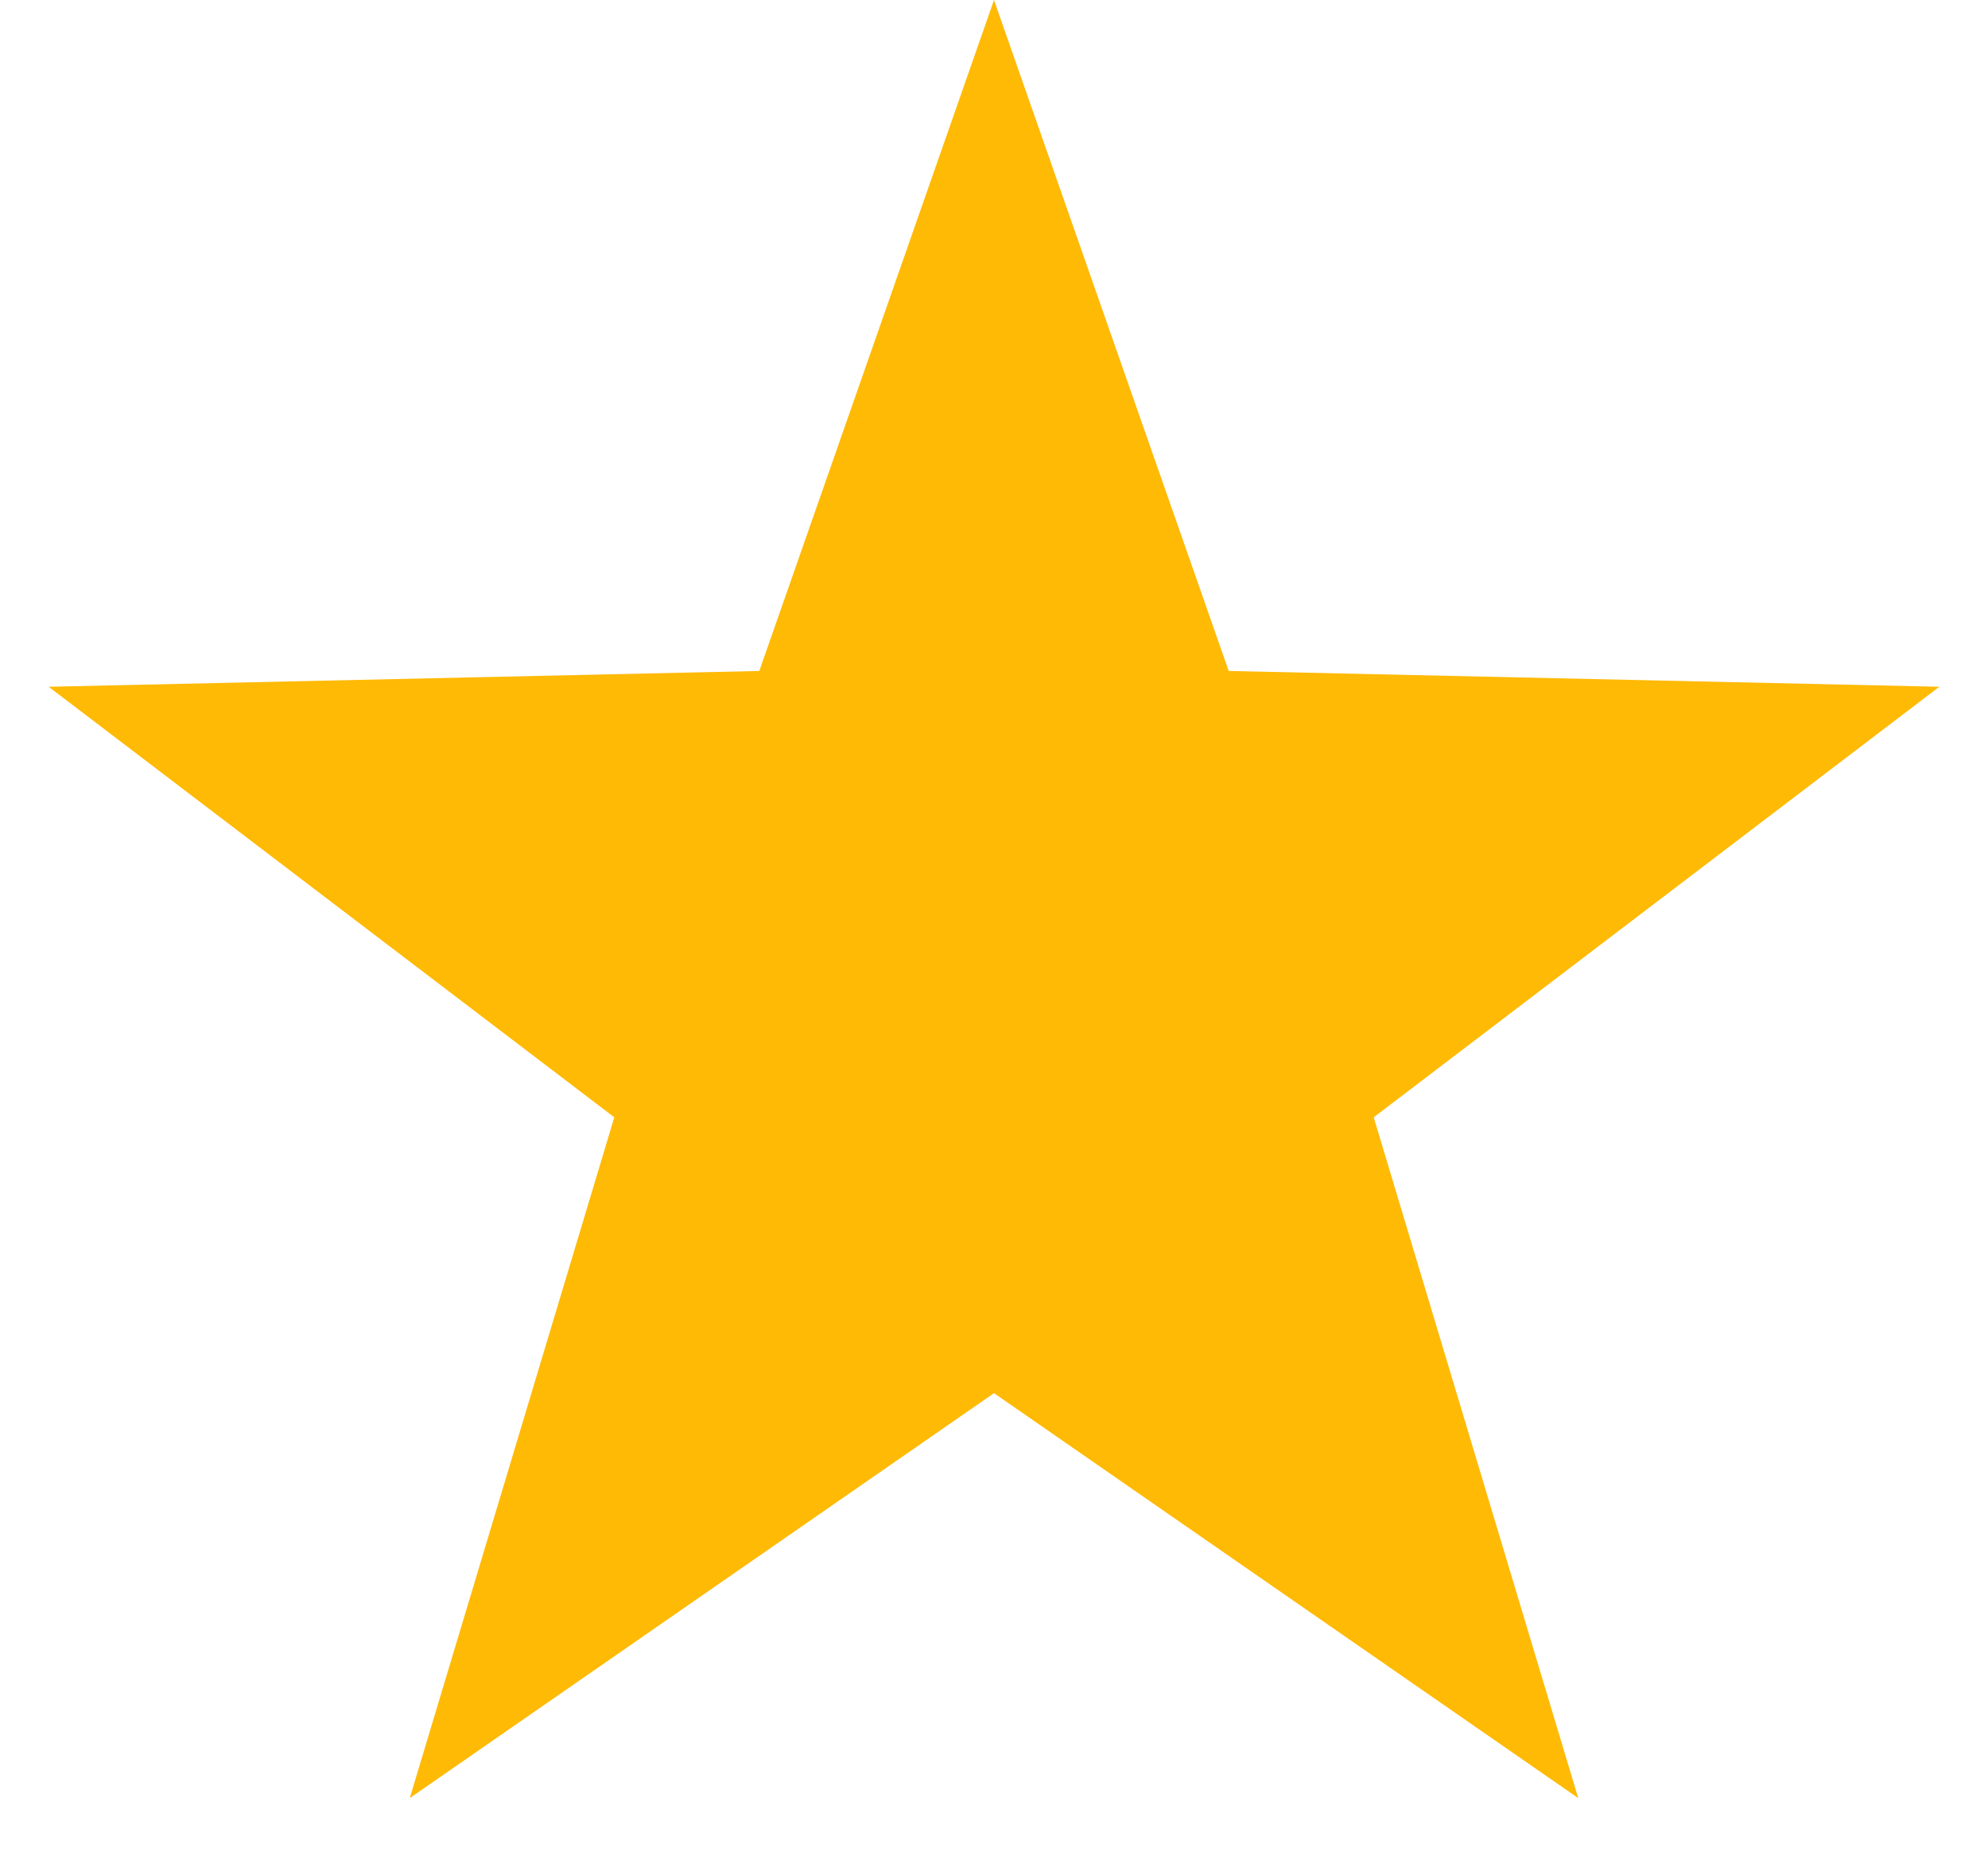
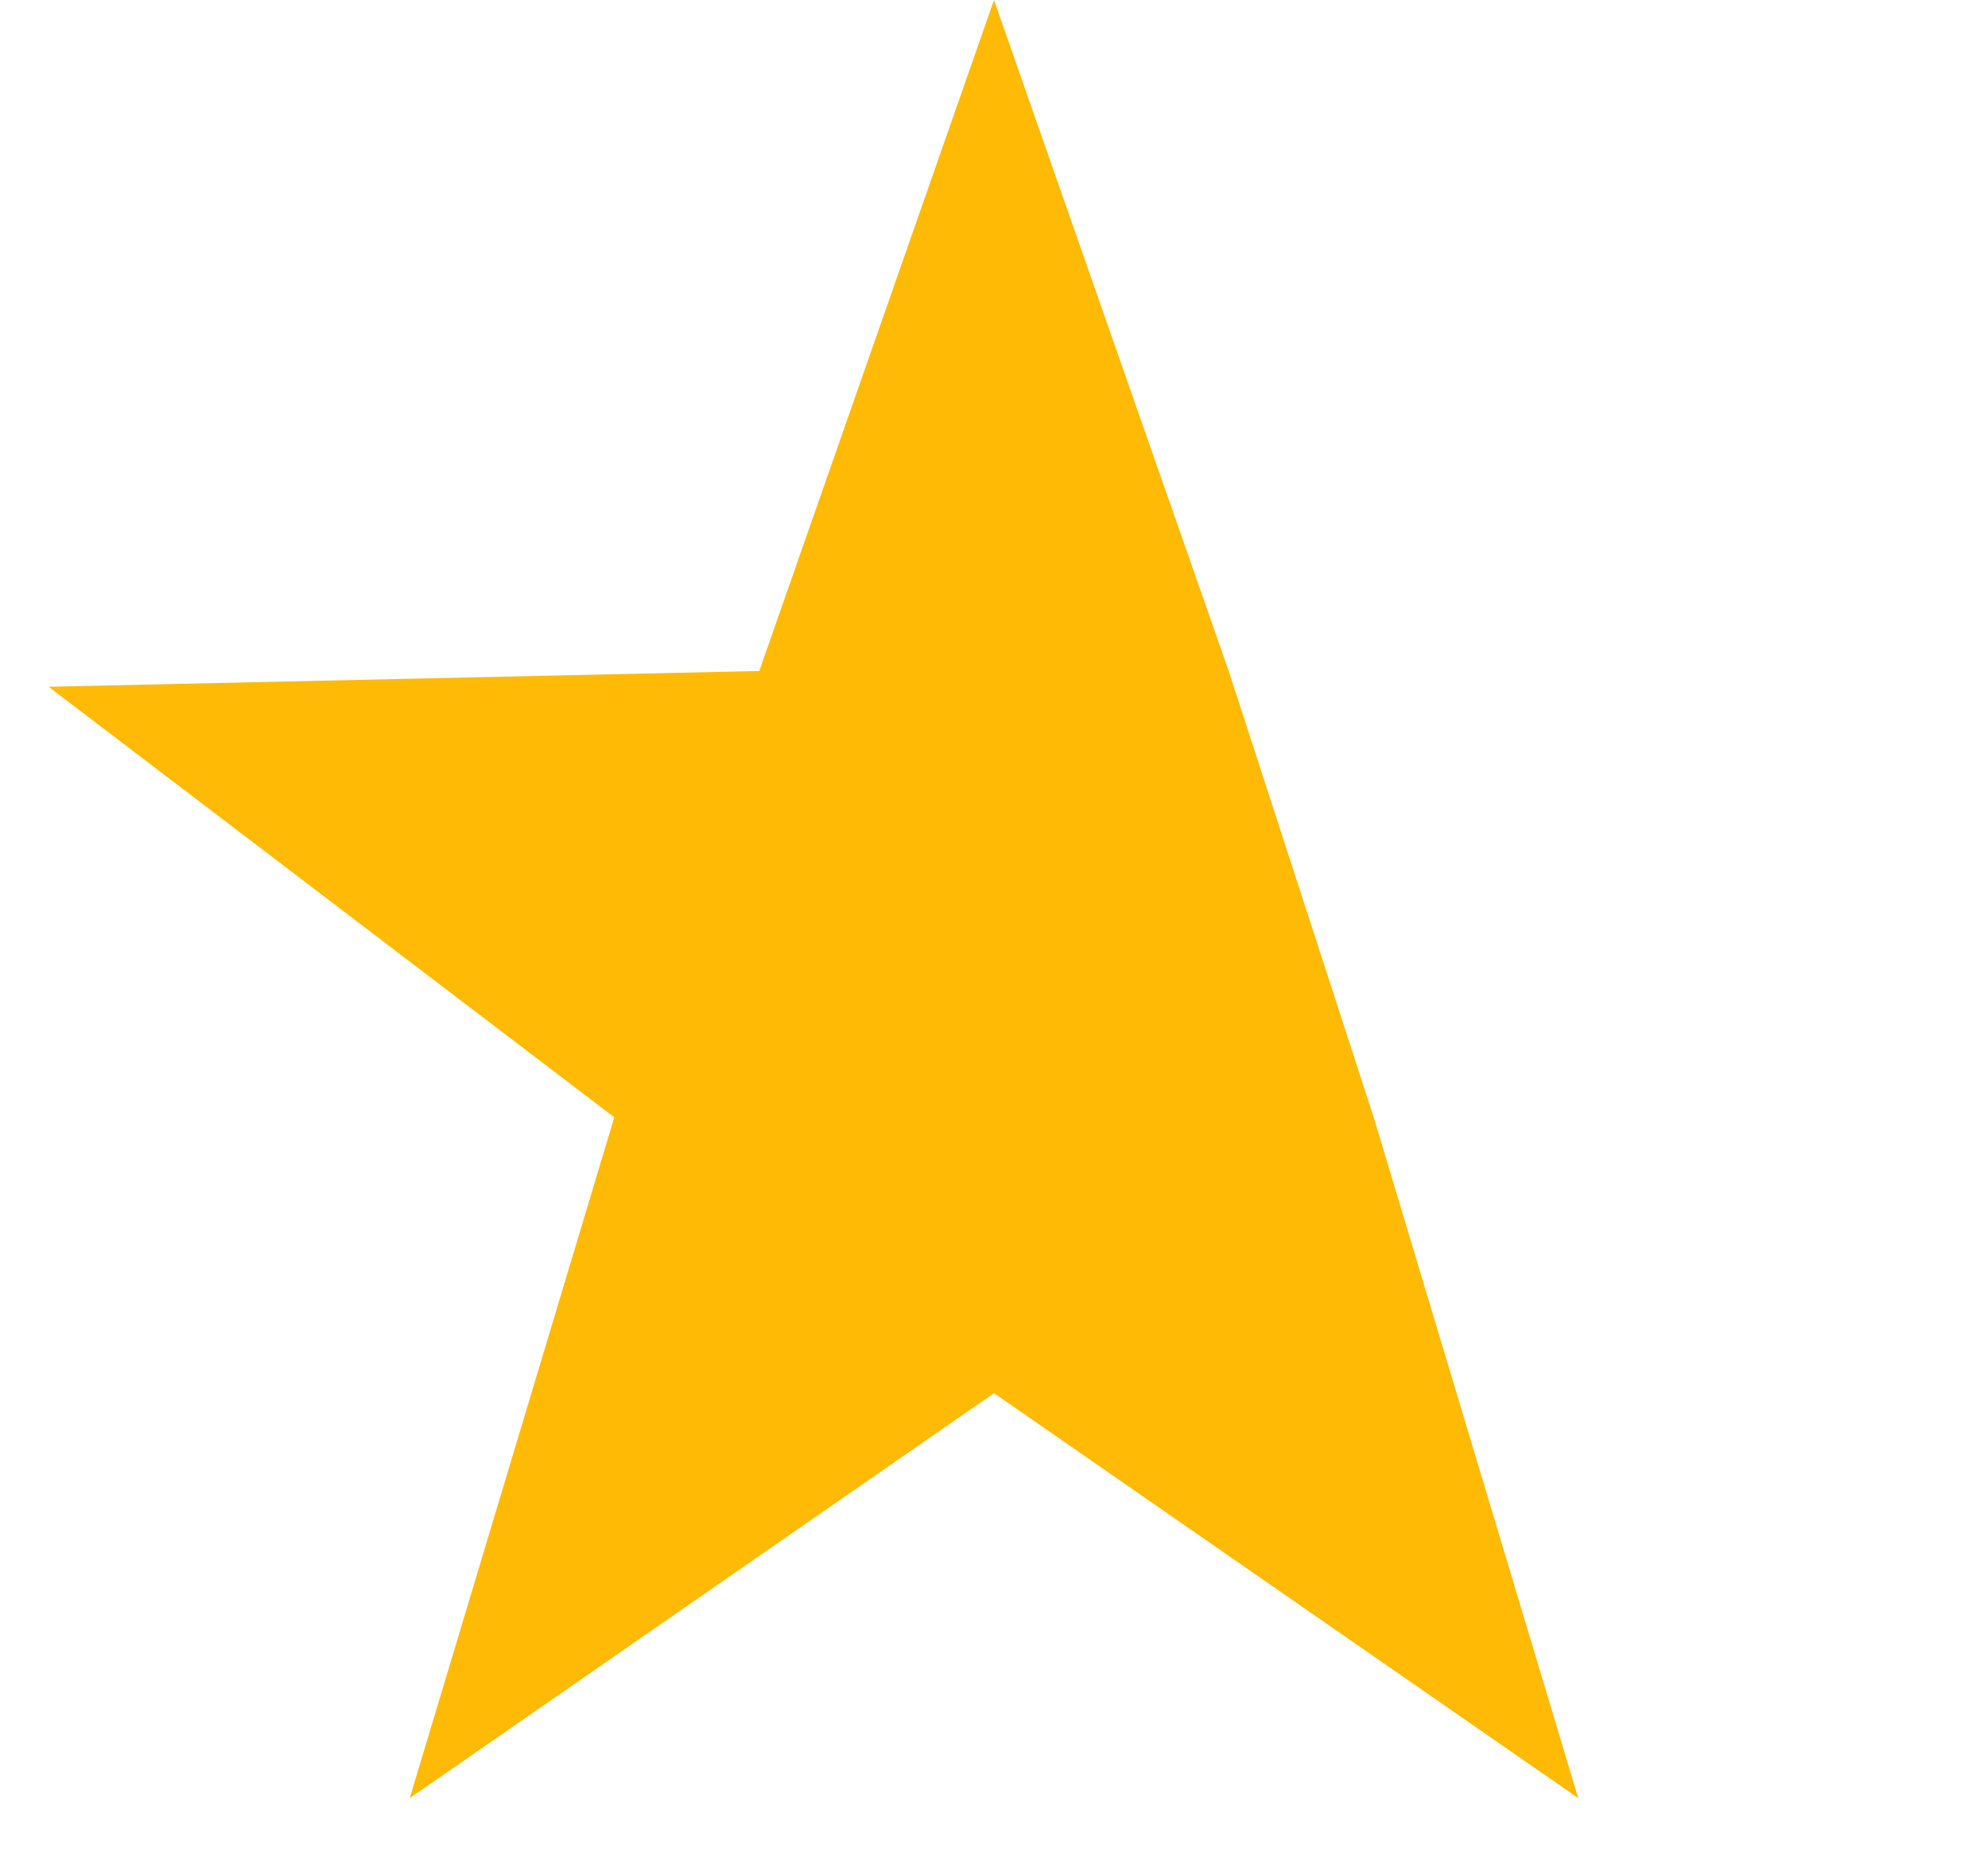
<svg xmlns="http://www.w3.org/2000/svg" width="17" height="16" viewBox="0 0 17 16" fill="none">
-   <path fill-rule="evenodd" clip-rule="evenodd" d="M8.5 11.914L3.504 15.377L5.253 9.555L0.416 5.873L6.493 5.738L8.5 0L10.507 5.738L16.584 5.873L11.747 9.555L13.496 15.377L8.5 11.914Z" fill="#FFBA06" />
+   <path fill-rule="evenodd" clip-rule="evenodd" d="M8.5 11.914L3.504 15.377L5.253 9.555L0.416 5.873L6.493 5.738L8.5 0L10.507 5.738L11.747 9.555L13.496 15.377L8.5 11.914Z" fill="#FFBA06" />
</svg>